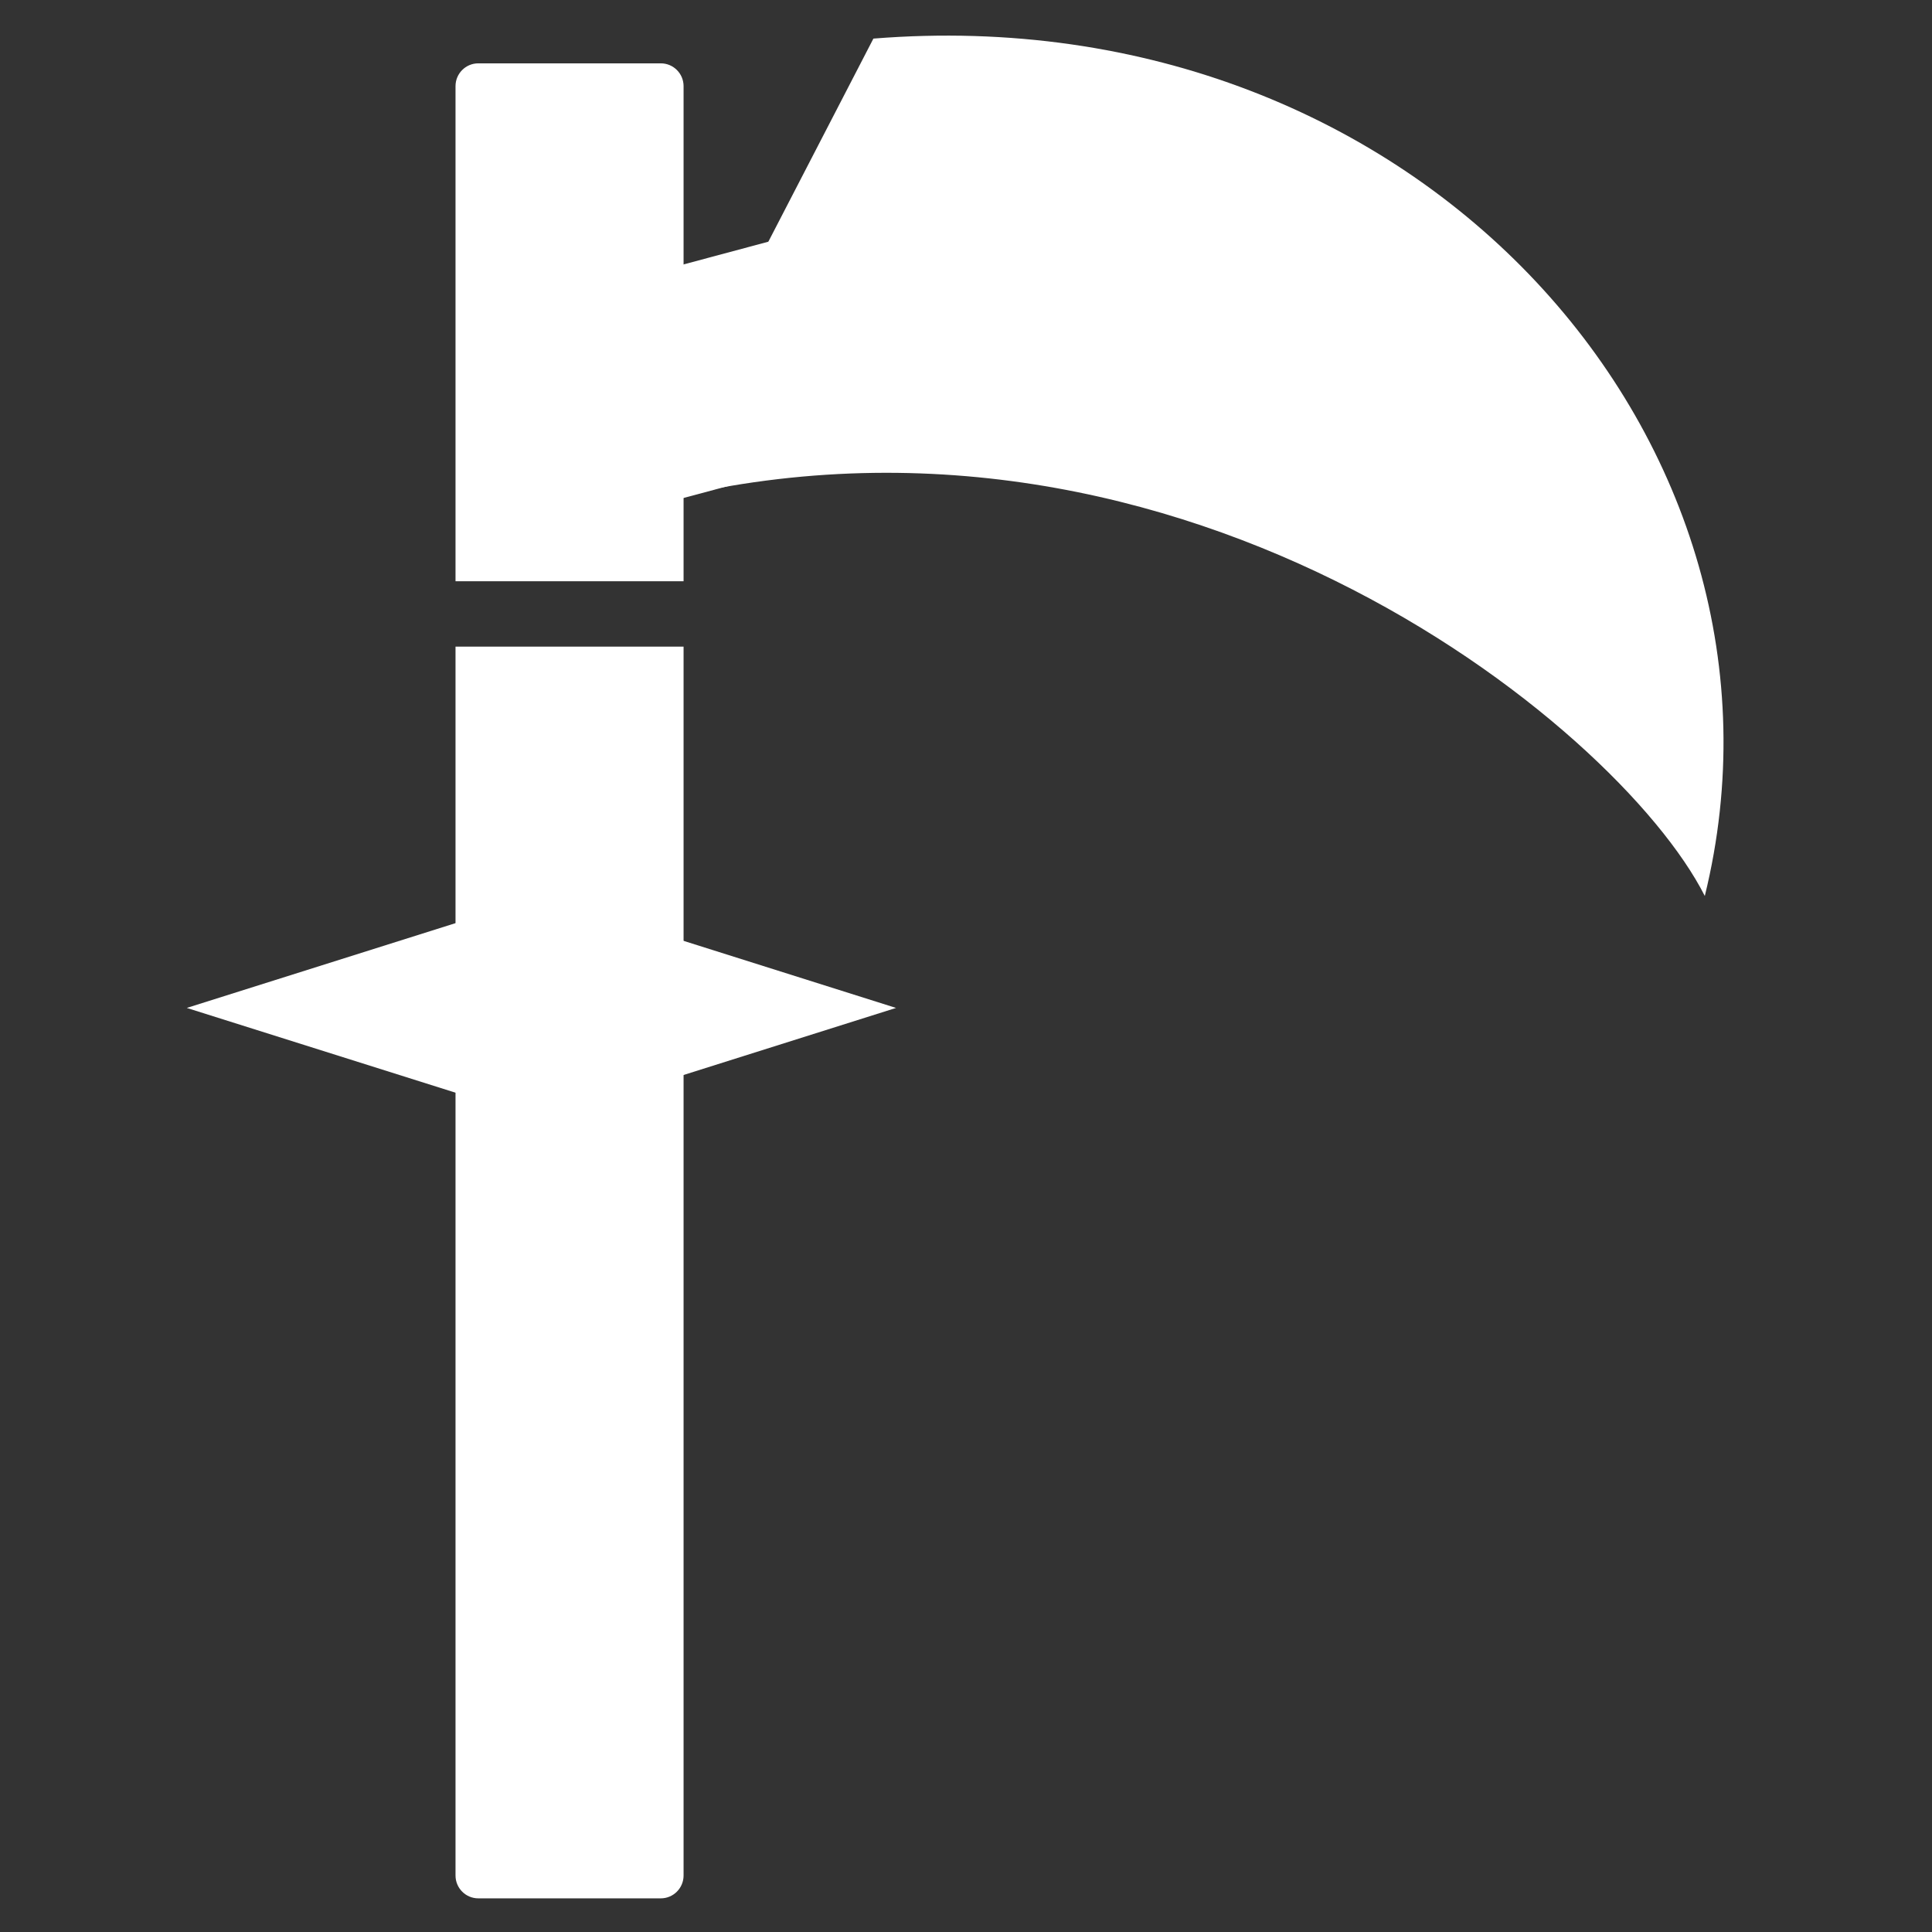
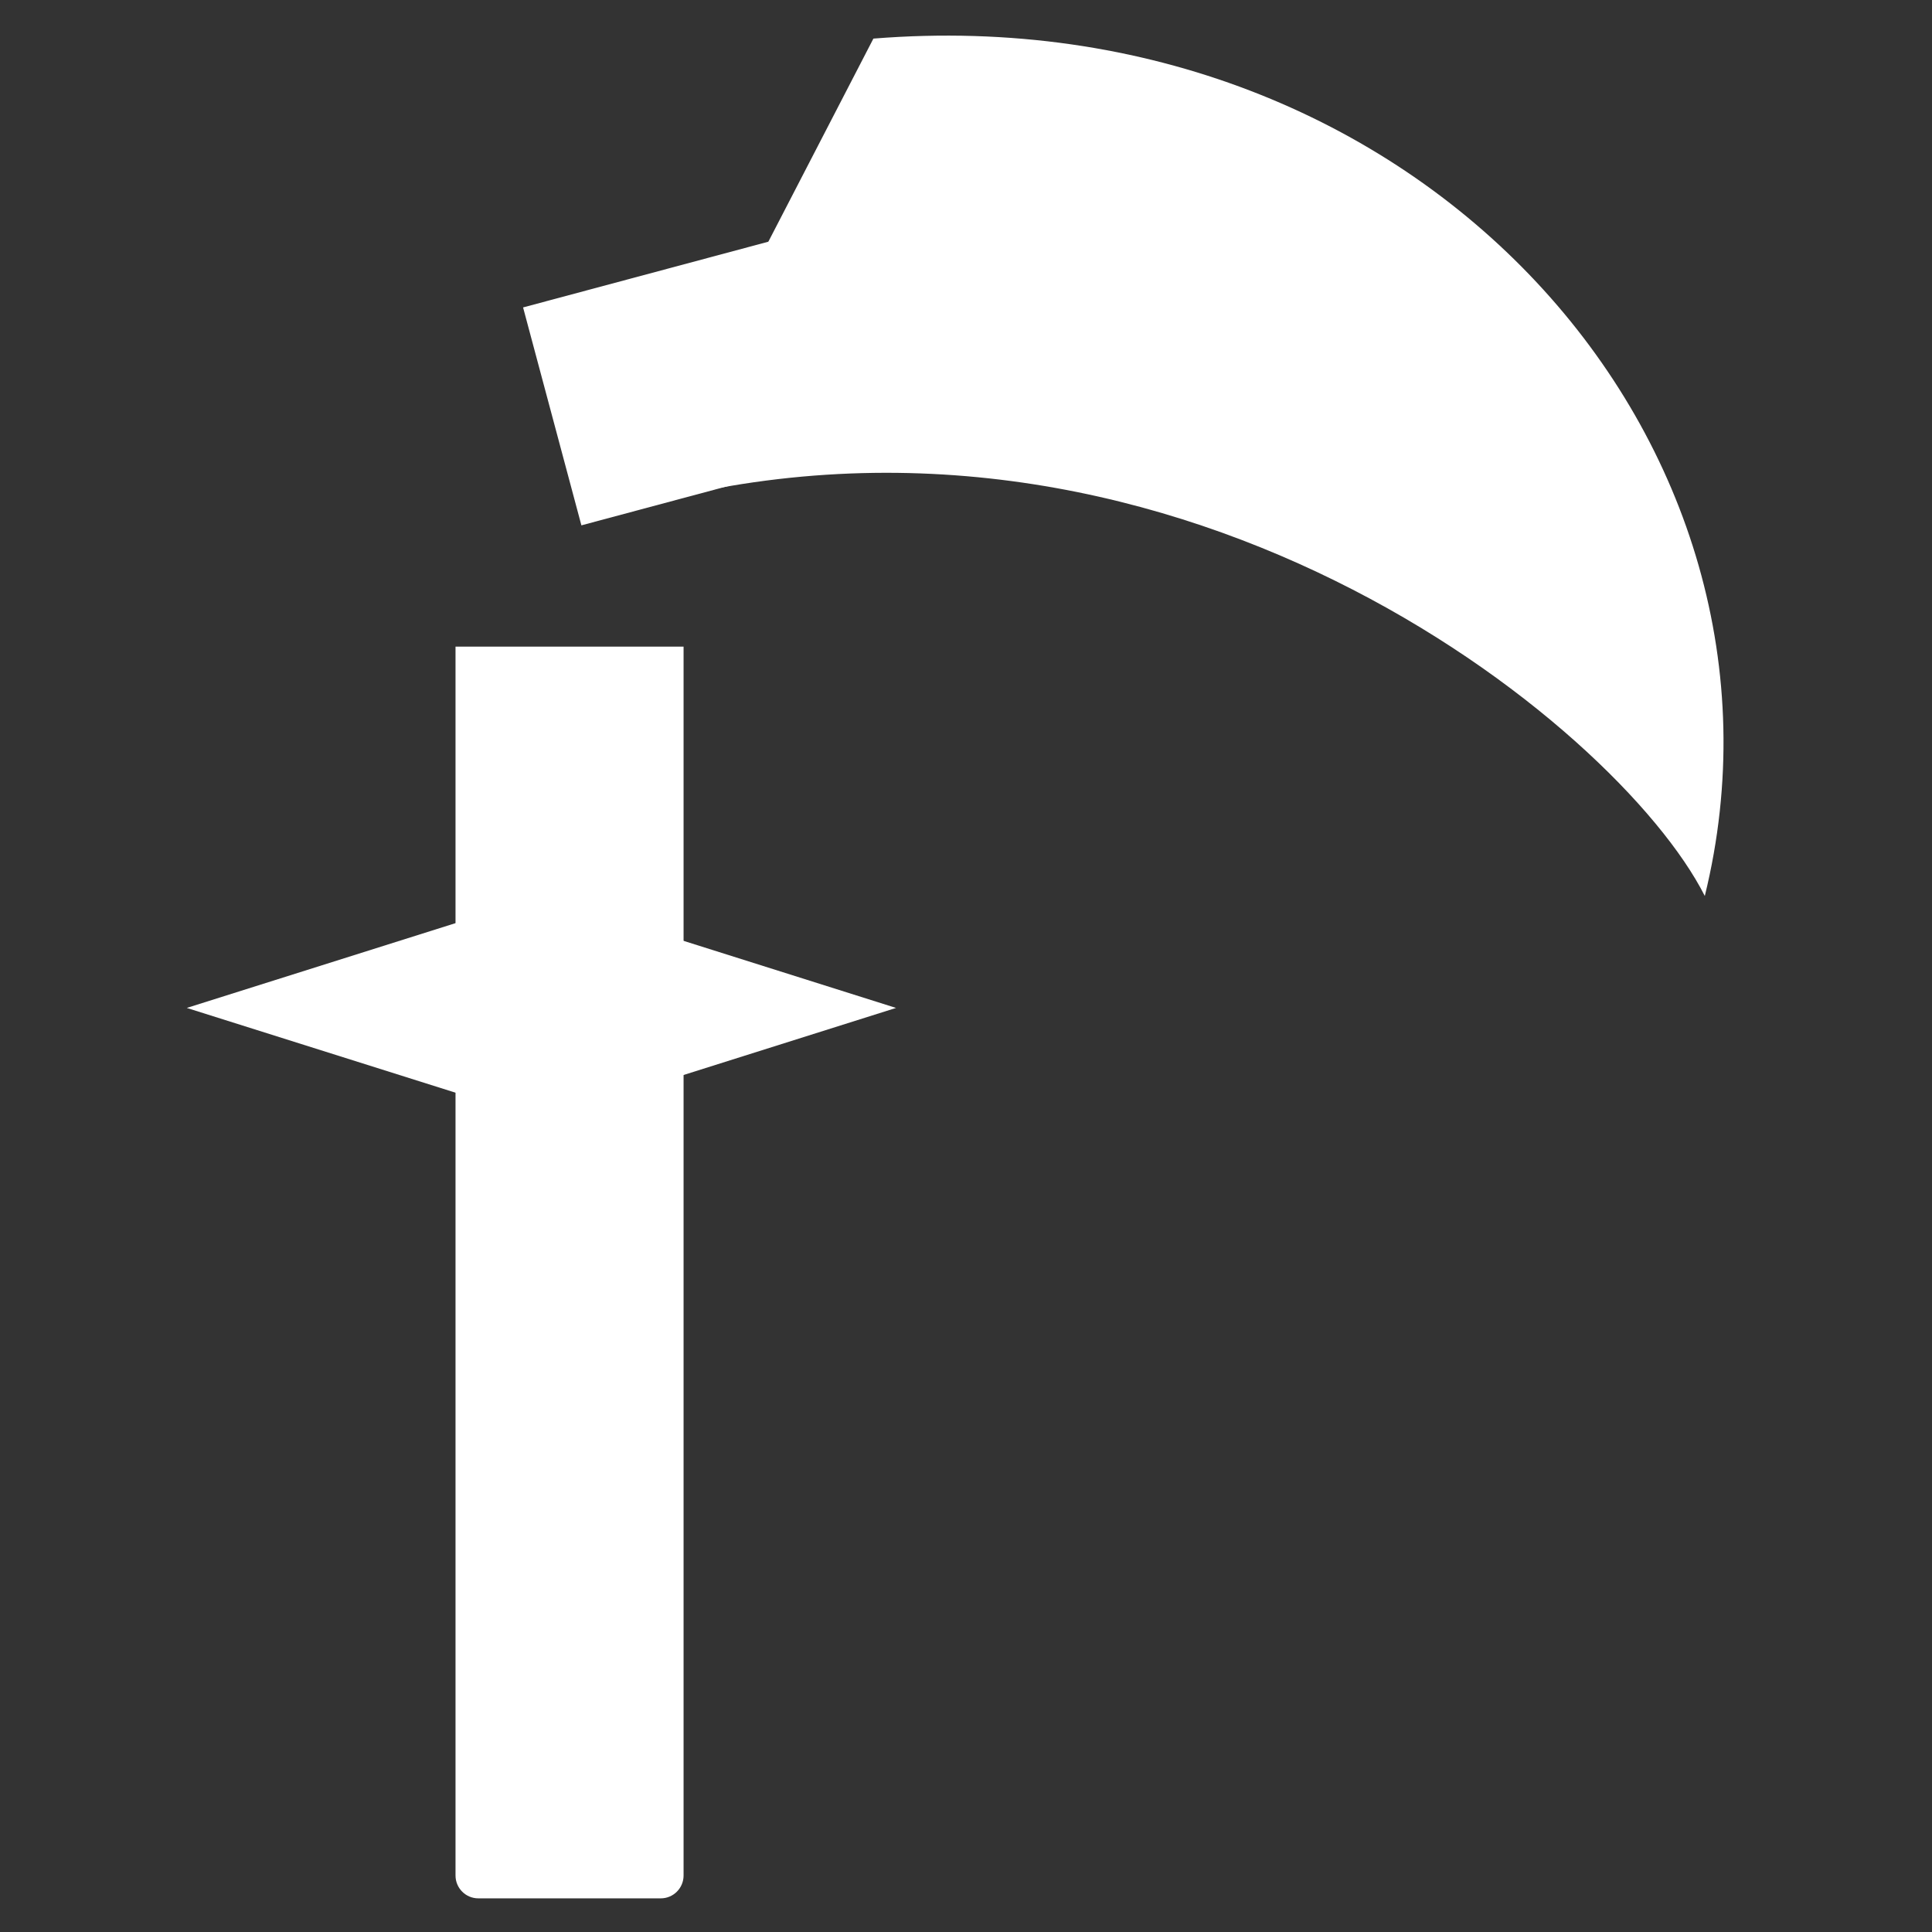
<svg xmlns="http://www.w3.org/2000/svg" width="100%" height="100%" viewBox="0 0 512 512" version="1.1" xml:space="preserve" style="fill-rule:evenodd;clip-rule:evenodd;stroke-linejoin:round;stroke-miterlimit:2;">
  <rect x="0" y="0" width="512" height="512" fill="#333333" stroke="none" />
  <g id="ScytheIcon" transform="matrix(7.265,0,0,7.265,-10353.2,-807.931)">
    <g transform="matrix(0.954,0,0,0.713,66.161,50.722)">
      <path d="M1450.58,117.917L1441.86,117.917L1441.86,180.787C1441.86,181.431 1442.25,181.955 1442.73,181.955L1449.71,181.955C1450.19,181.955 1450.58,181.431 1450.58,180.787L1450.58,117.917Z" style="fill:white;" />
    </g>
    <g transform="matrix(0.954,0,0,0.295,66.161,78.734)">
-       <path d="M1450.58,120.733C1450.58,119.179 1450.19,117.917 1449.71,117.917L1442.73,117.917C1442.25,117.917 1441.86,119.179 1441.86,120.733L1441.86,181.955L1450.58,181.955L1450.58,120.733Z" style="fill:white;" />
-     </g>
+       </g>
    <g transform="matrix(1.329,0,0,1.329,-477.886,-44.337)">
      <path d="M1455.85,118.099L1449.18,130.996C1463.84,126.86 1476.26,136.87 1478.67,141.632C1481.71,129.263 1470.89,116.892 1455.85,118.099Z" style="fill:white;" />
    </g>
    <g transform="matrix(0.923,0,0,1.214,107.323,-26.146)">
      <path d="M1449.09,140.065L1463.1,143.428L1449.09,146.79L1435.07,143.428L1449.09,140.065Z" style="fill:white;" />
    </g>
    <g transform="matrix(0.78,-0.209,0.338,1.263,275.62,270.923)">
      <rect x="1445.43" y="121.611" width="18.349" height="6.294" style="fill:white;" />
    </g>
  </g>
</svg>